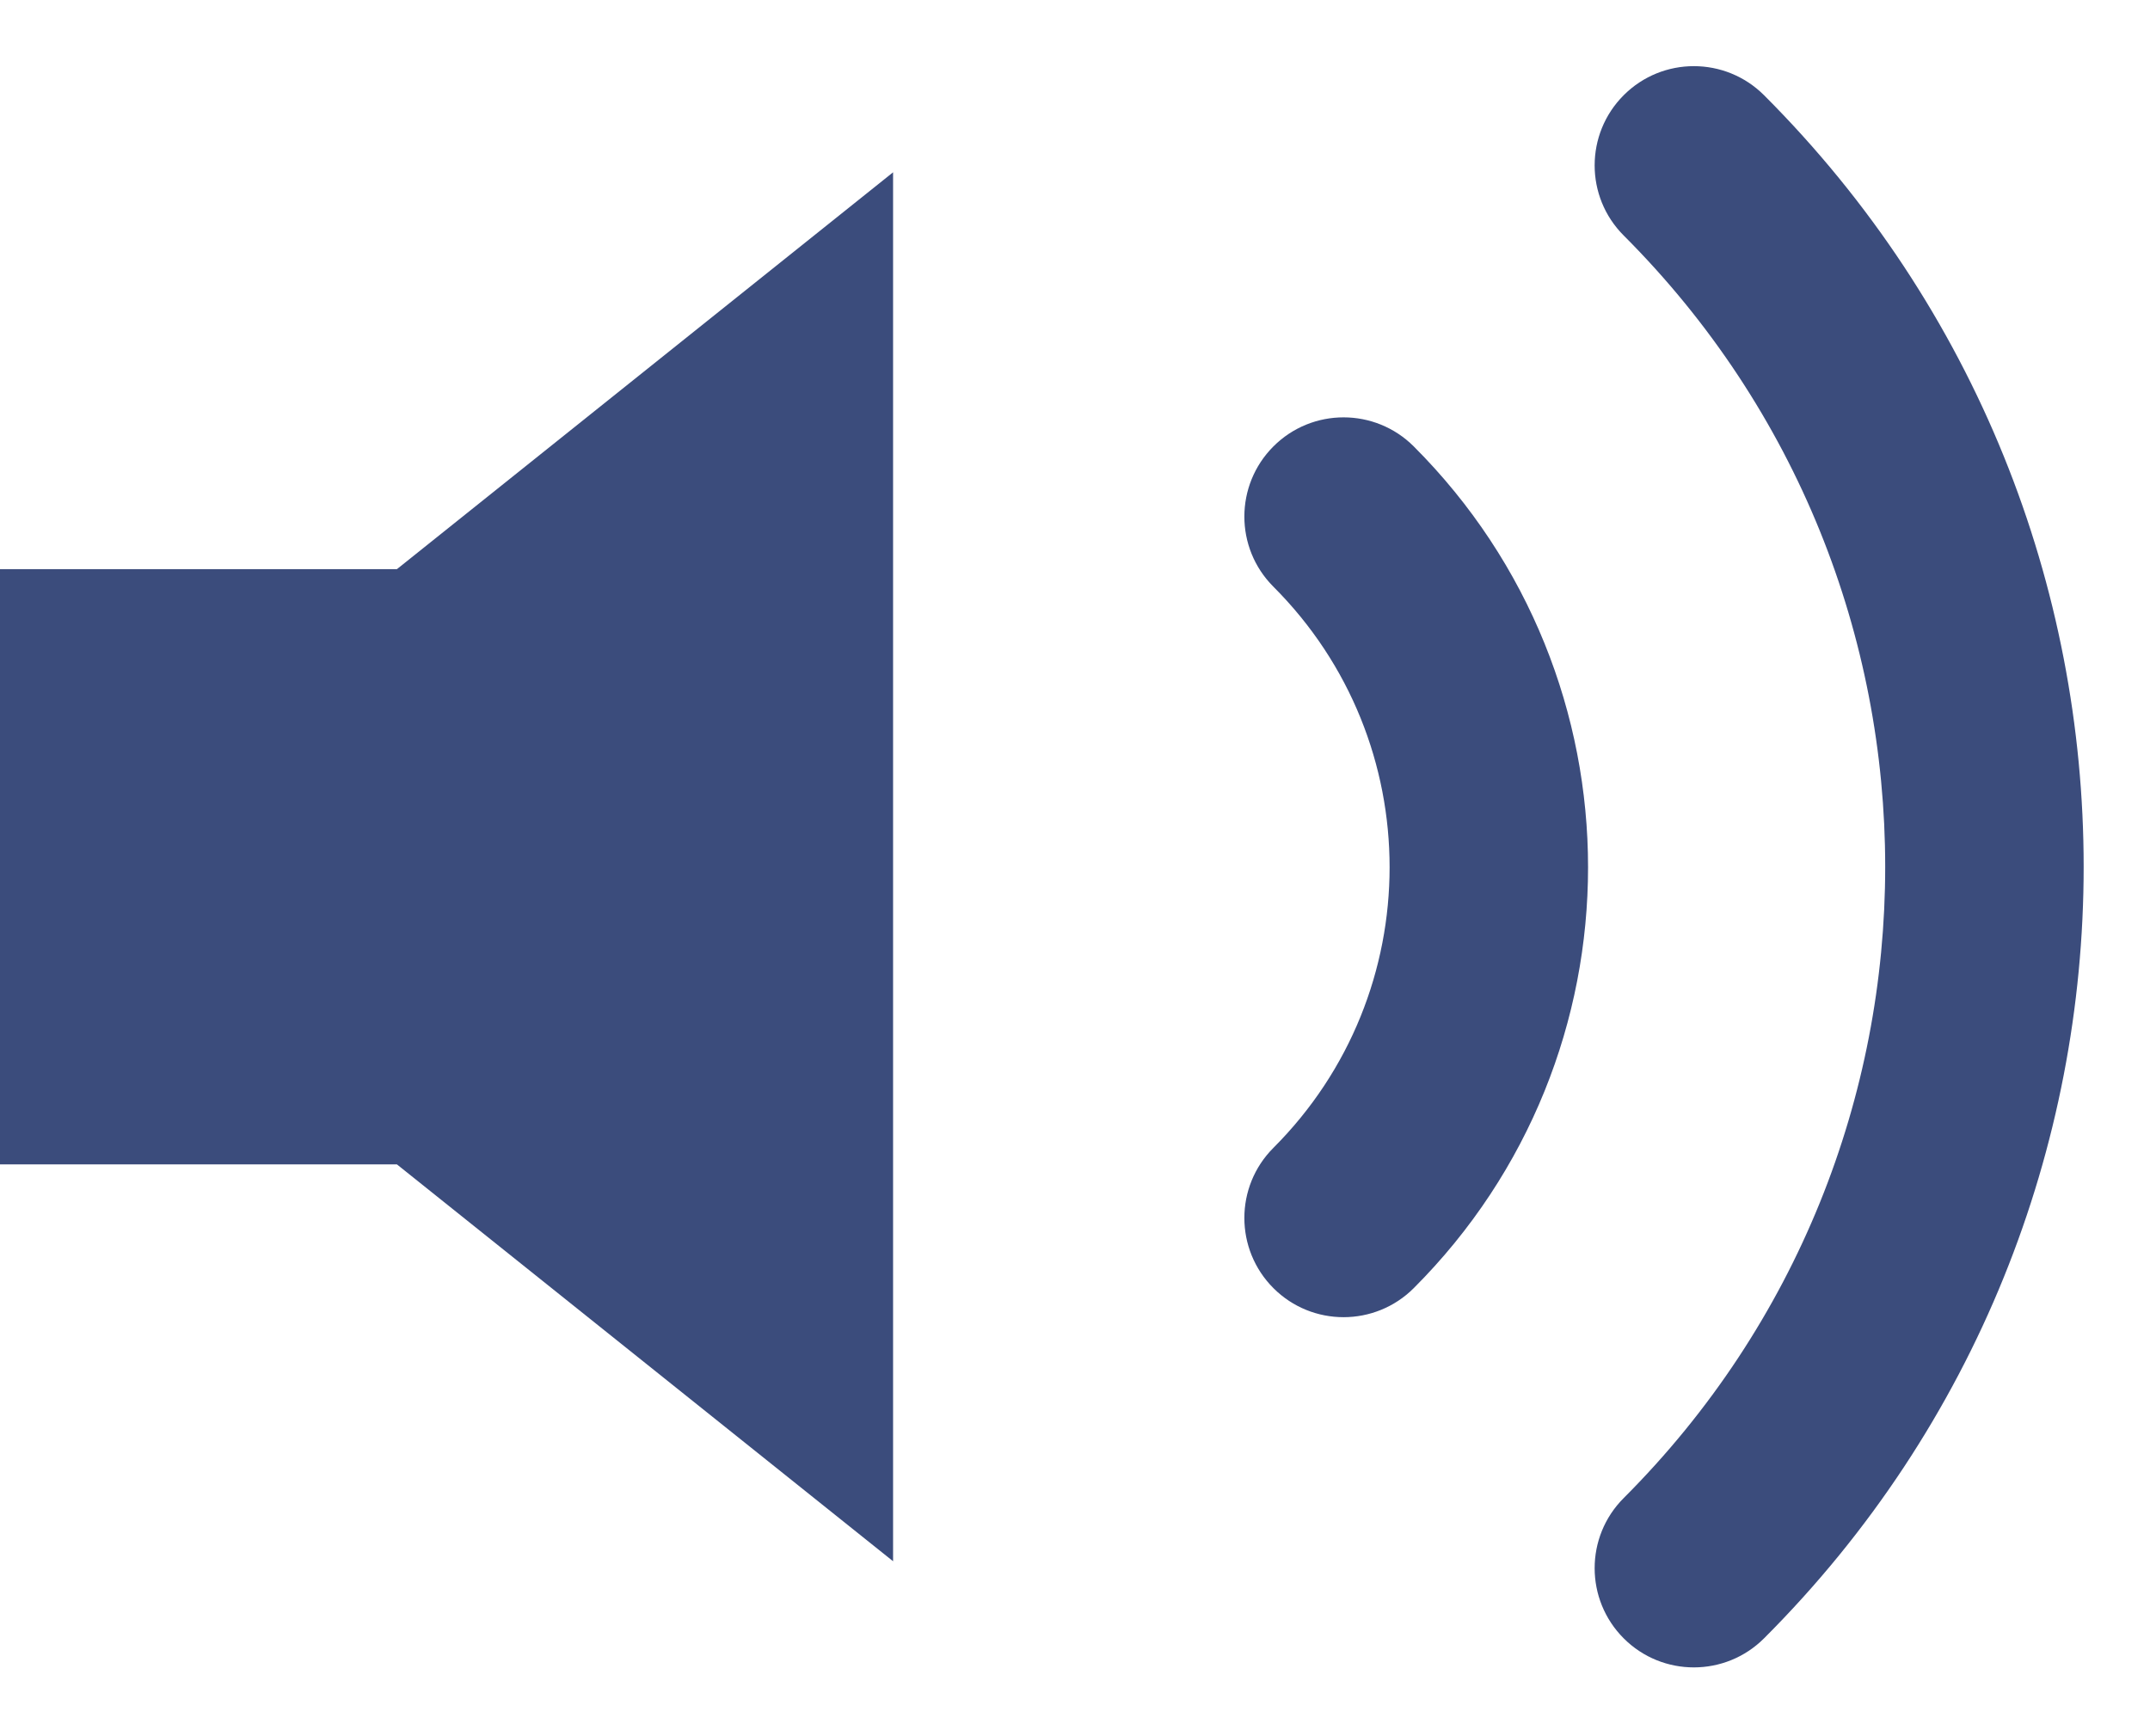
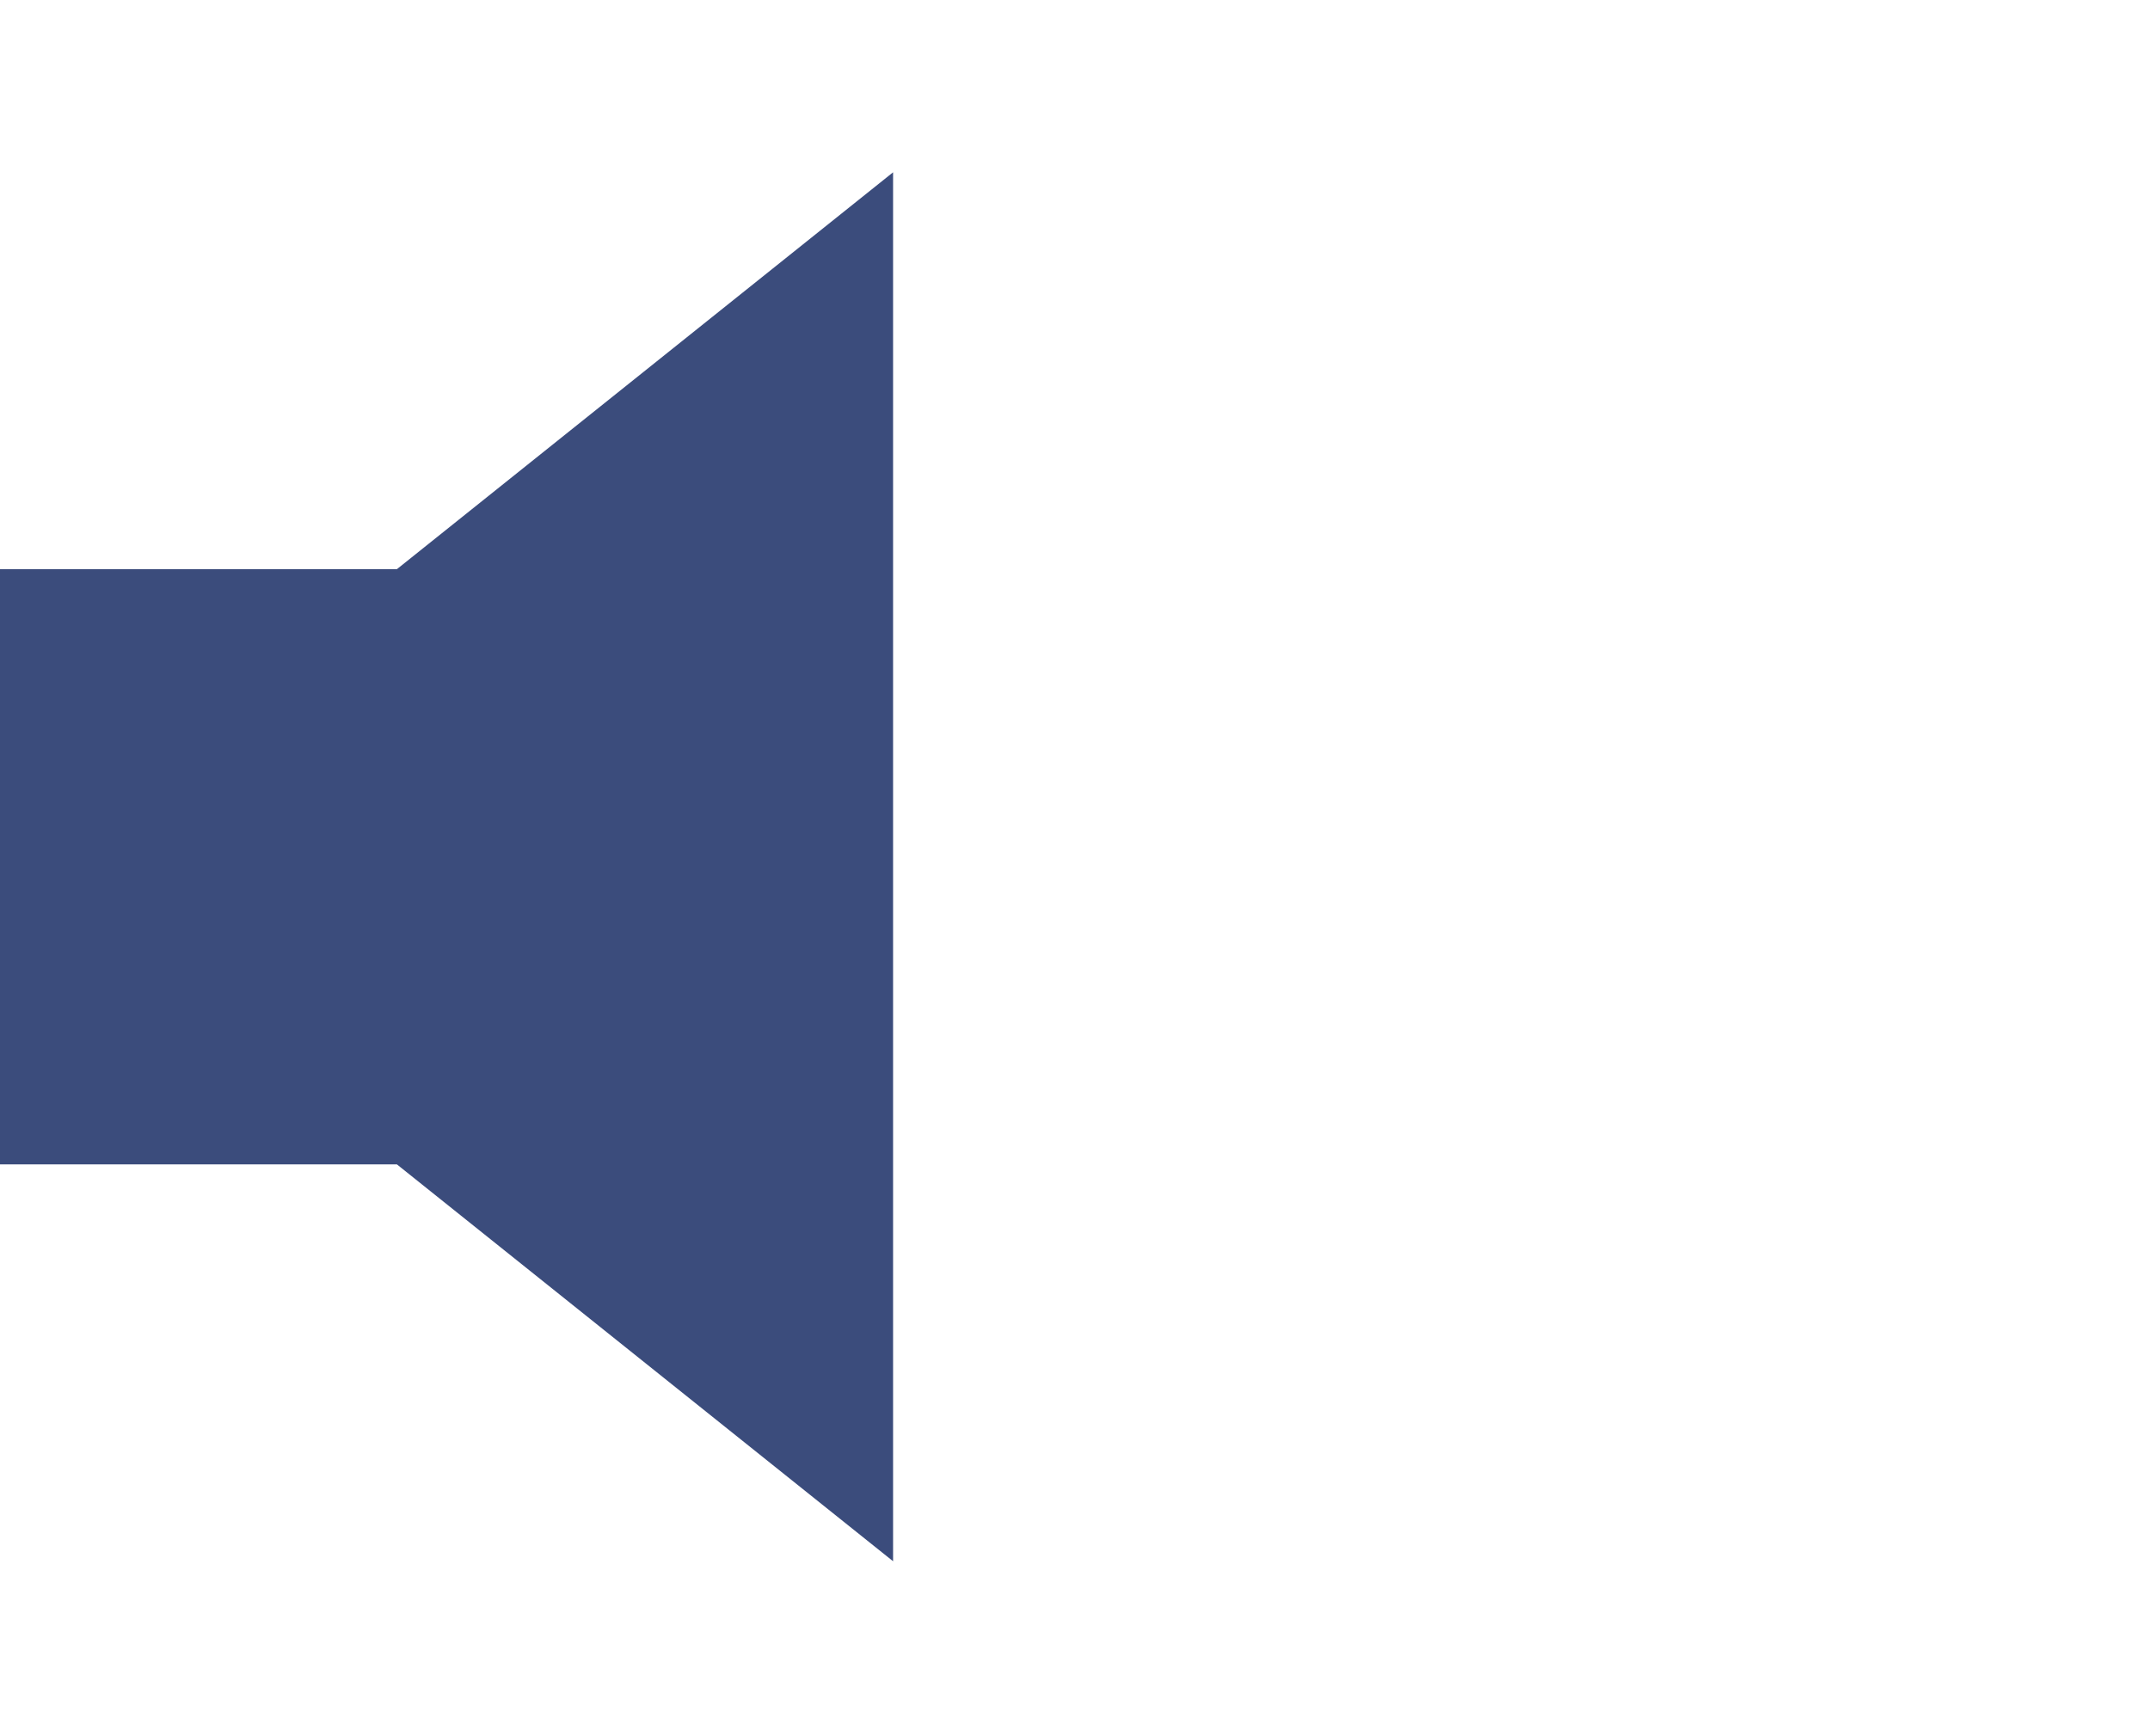
<svg xmlns="http://www.w3.org/2000/svg" width="26" height="21" viewBox="0 0 26 21" fill="none">
-   <path fill-rule="evenodd" clip-rule="evenodd" d="M10.8 18.884L4.8 14.084H0V6.884H4.8L10.8 2.084V18.884Z" fill="#3B4C7C" />
-   <path d="M21.333 19.816C20.864 20.285 20.104 20.285 19.636 19.817C19.167 19.348 19.167 18.588 19.635 18.12L21.333 19.816ZM19.635 2.848C19.167 2.38 19.167 1.62 19.636 1.151C20.104 0.683 20.864 0.683 21.333 1.152L19.635 2.848ZM17.097 15.58C16.628 16.049 15.868 16.049 15.4 15.581C14.931 15.112 14.931 14.352 15.399 13.884L17.097 15.58ZM15.399 7.096C14.931 6.628 14.931 5.868 15.4 5.399C15.868 4.931 16.628 4.931 17.097 5.4L15.399 7.096ZM19.635 18.12C23.852 13.902 23.852 7.066 19.635 2.848L21.333 1.152C26.486 6.306 26.486 14.662 21.333 19.816L19.635 18.12ZM15.399 13.884C17.273 12.009 17.273 8.971 15.399 7.096L17.097 5.4C19.907 8.211 19.907 12.769 17.097 15.58L15.399 13.884Z" fill="#3B4C7C" />
+   <path fill-rule="evenodd" clip-rule="evenodd" d="M10.8 18.884L4.8 14.084H0V6.884H4.8L10.8 2.084Z" fill="#3B4C7C" />
</svg>